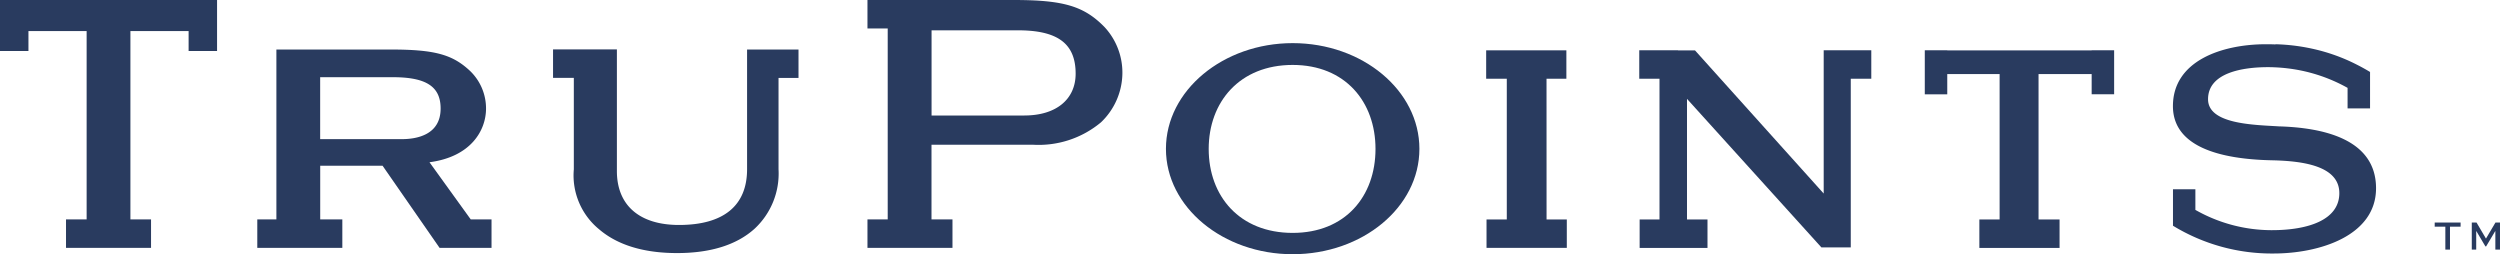
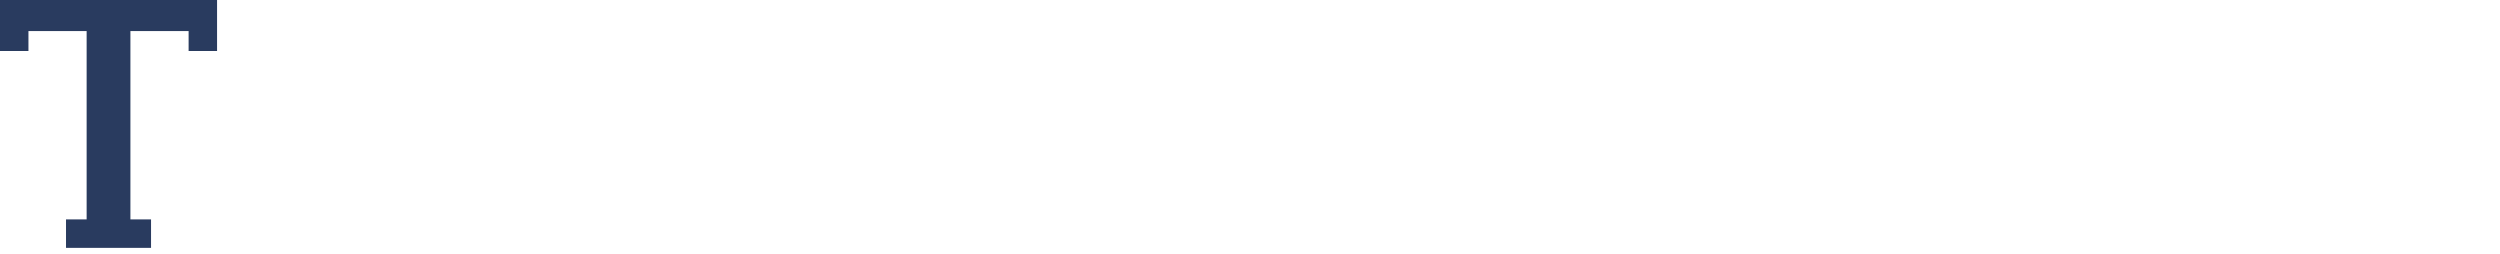
<svg xmlns="http://www.w3.org/2000/svg" id="Group_1587" data-name="Group 1587" width="242.402" height="24.65" viewBox="0 0 242.402 24.65">
  <defs>
    <clipPath id="clip-path">
-       <rect id="Rectangle_2067" data-name="Rectangle 2067" width="242.402" height="24.65" fill="none" />
-     </clipPath>
+       </clipPath>
  </defs>
  <path id="Path_37214" data-name="Path 37214" d="M0,0V4.943H2.758V3.012H8.4V21.274h-2v2.758h8.245V21.274h-2V3.012h5.643V4.943h2.758V0Z" transform="translate(0 0)" fill="#293b5f" />
  <g id="Group_1586" data-name="Group 1586" transform="translate(0 0)">
    <g id="Group_1585" data-name="Group 1585" transform="translate(0 0)" clip-path="url(#clip-path)">
      <path id="Path_37215" data-name="Path 37215" d="M126.127,36.76l-4-5.543c4.038-.529,5.483-3.105,5.483-5.206a5.035,5.035,0,0,0-1.562-3.659c-1.712-1.6-3.444-2.065-7.726-2.065H107.283V36.76h-1.852v2.758h8.246V36.76h-2.145V31.553h6.045l5.458,7.864.07.1h5.038V36.76h-2.016Zm-14.6-7.782V22.971h7.04c3.252,0,4.64.909,4.64,3.039,0,2.581-2.36,2.967-3.767,2.967Z" transform="translate(-80.484 -15.486)" fill="#293b5f" />
      <path id="Path_37216" data-name="Path 37216" d="M248.239,20.287h-2.815V31.9c0,3.535-2.283,5.4-6.6,5.4-3.827,0-6.022-1.9-6.022-5.221v-11.8h-6.191v2.758h2.015V31.9a6.745,6.745,0,0,0,2.447,5.816c1.787,1.532,4.334,2.309,7.569,2.309s5.768-.791,7.5-2.351a7.3,7.3,0,0,0,2.332-5.774V23.045h1.937V20.287h-2.17Z" transform="translate(-172.987 -15.487)" fill="#293b5f" />
-       <path id="Path_37217" data-name="Path 37217" d="M369.617,0h-14.16V2.758h1.963V21.274h-1.963v2.758H363.7V21.274h-2.034V14.031h9.8A9.427,9.427,0,0,0,378.1,11.86a6.66,6.66,0,0,0,2.075-4.717,6.492,6.492,0,0,0-1.741-4.529C376.446.587,374.467,0,369.617,0m1.055,11.2h-9V2.94h8.385c3.863,0,5.585,1.3,5.585,4.2,0,2.5-1.9,4.058-4.967,4.058" transform="translate(-271.347 0)" fill="#293b5f" />
+       <path id="Path_37217" data-name="Path 37217" d="M369.617,0h-14.16V2.758h1.963V21.274h-1.963v2.758H363.7V21.274h-2.034V14.031h9.8A9.427,9.427,0,0,0,378.1,11.86a6.66,6.66,0,0,0,2.075-4.717,6.492,6.492,0,0,0-1.741-4.529C376.446.587,374.467,0,369.617,0h-9V2.94h8.385c3.863,0,5.585,1.3,5.585,4.2,0,2.5-1.9,4.058-4.967,4.058" transform="translate(-271.347 0)" fill="#293b5f" />
      <path id="Path_37218" data-name="Path 37218" d="M997.659,91.6h1.033l0,2.222h.45l0-2.222h1.029v-.4h-2.511Z" transform="translate(-761.589 -69.62)" fill="#293b5f" />
      <path id="Path_37219" data-name="Path 37219" d="M1015.139,91.2l-.914,1.547h-.008l-.91-1.547h-.462l0,2.624h.43l0-1.784h.02l.87,1.47h.072l.873-1.47h.021l0,1.784h.45l0-2.624Z" transform="translate(-773.179 -69.62)" fill="#293b5f" />
      <path id="Path_37220" data-name="Path 37220" d="M490.051,17.675c-6.736,0-12.288,4.59-12.288,10.252s5.552,10.215,12.288,10.215c6.773,0,12.288-4.552,12.288-10.215s-5.515-10.252-12.288-10.252m0,18.4c-5.144,0-8.142-3.553-8.142-8.143,0-4.552,3-8.143,8.142-8.143,5.108,0,8.032,3.59,8.032,8.143,0,4.589-2.924,8.143-8.032,8.143" transform="translate(-364.713 -13.493)" fill="#293b5f" />
      <path id="Path_37221" data-name="Path 37221" d="M614.833,23.353h1.925V20.6h-7.777v2.758h2V37h-1.965v2.758H616.8V37h-1.963Z" transform="translate(-464.881 -15.722)" fill="#293b5f" />
      <path id="Path_37222" data-name="Path 37222" d="M689.6,20.607V34.487L677.122,20.607h-1.646v-.013h-3.759v2.758h1.963V37h-1.926v2.758h6.579V37h-1.987V25.307l13.029,14.4h2.85V23.352h1.99V20.595H689.6Z" transform="translate(-512.773 -15.721)" fill="#293b5f" />
      <path id="Path_37223" data-name="Path 37223" d="M900.61,26.1c-2.443-.148-6.81-.222-6.81-2.628,0-2.591,3.405-3.109,5.811-3.109.244,0,.486.008.726.019.354.017.7.044,1.049.083a15.7,15.7,0,0,1,5.943,1.906v1.992h2.179V20.829c-.393-.239-.82-.476-1.274-.706-.29-.147-.589-.292-.905-.432a18,18,0,0,0-2.922-1,19.049,19.049,0,0,0-4.07-.551v.018c-.3-.011-.6-.018-.911-.018-4.256,0-9.031,1.592-9.031,6,0,4.293,5.4,5.182,9.734,5.256,2.813.074,6.4.518,6.4,3.183,0,2.591-3,3.59-6.551,3.59a14.974,14.974,0,0,1-7.406-1.967v-2H890.4v3.536a18.378,18.378,0,0,0,9.77,2.693c4.4,0,9.919-1.7,9.919-6.329,0-4.849-5.293-5.885-9.475-6" transform="translate(-679.706 -13.851)" fill="#293b5f" />
      <path id="Path_37224" data-name="Path 37224" d="M804.9,20.607h-14v-.013h-2.179v4.272H790.9V22.9h5.076V37h-1.964v2.758h7.777V37h-2.038V22.9h5.15v1.964h2.179V20.595H804.9Z" transform="translate(-602.092 -15.721)" fill="#293b5f" />
    </g>
  </g>
</svg>